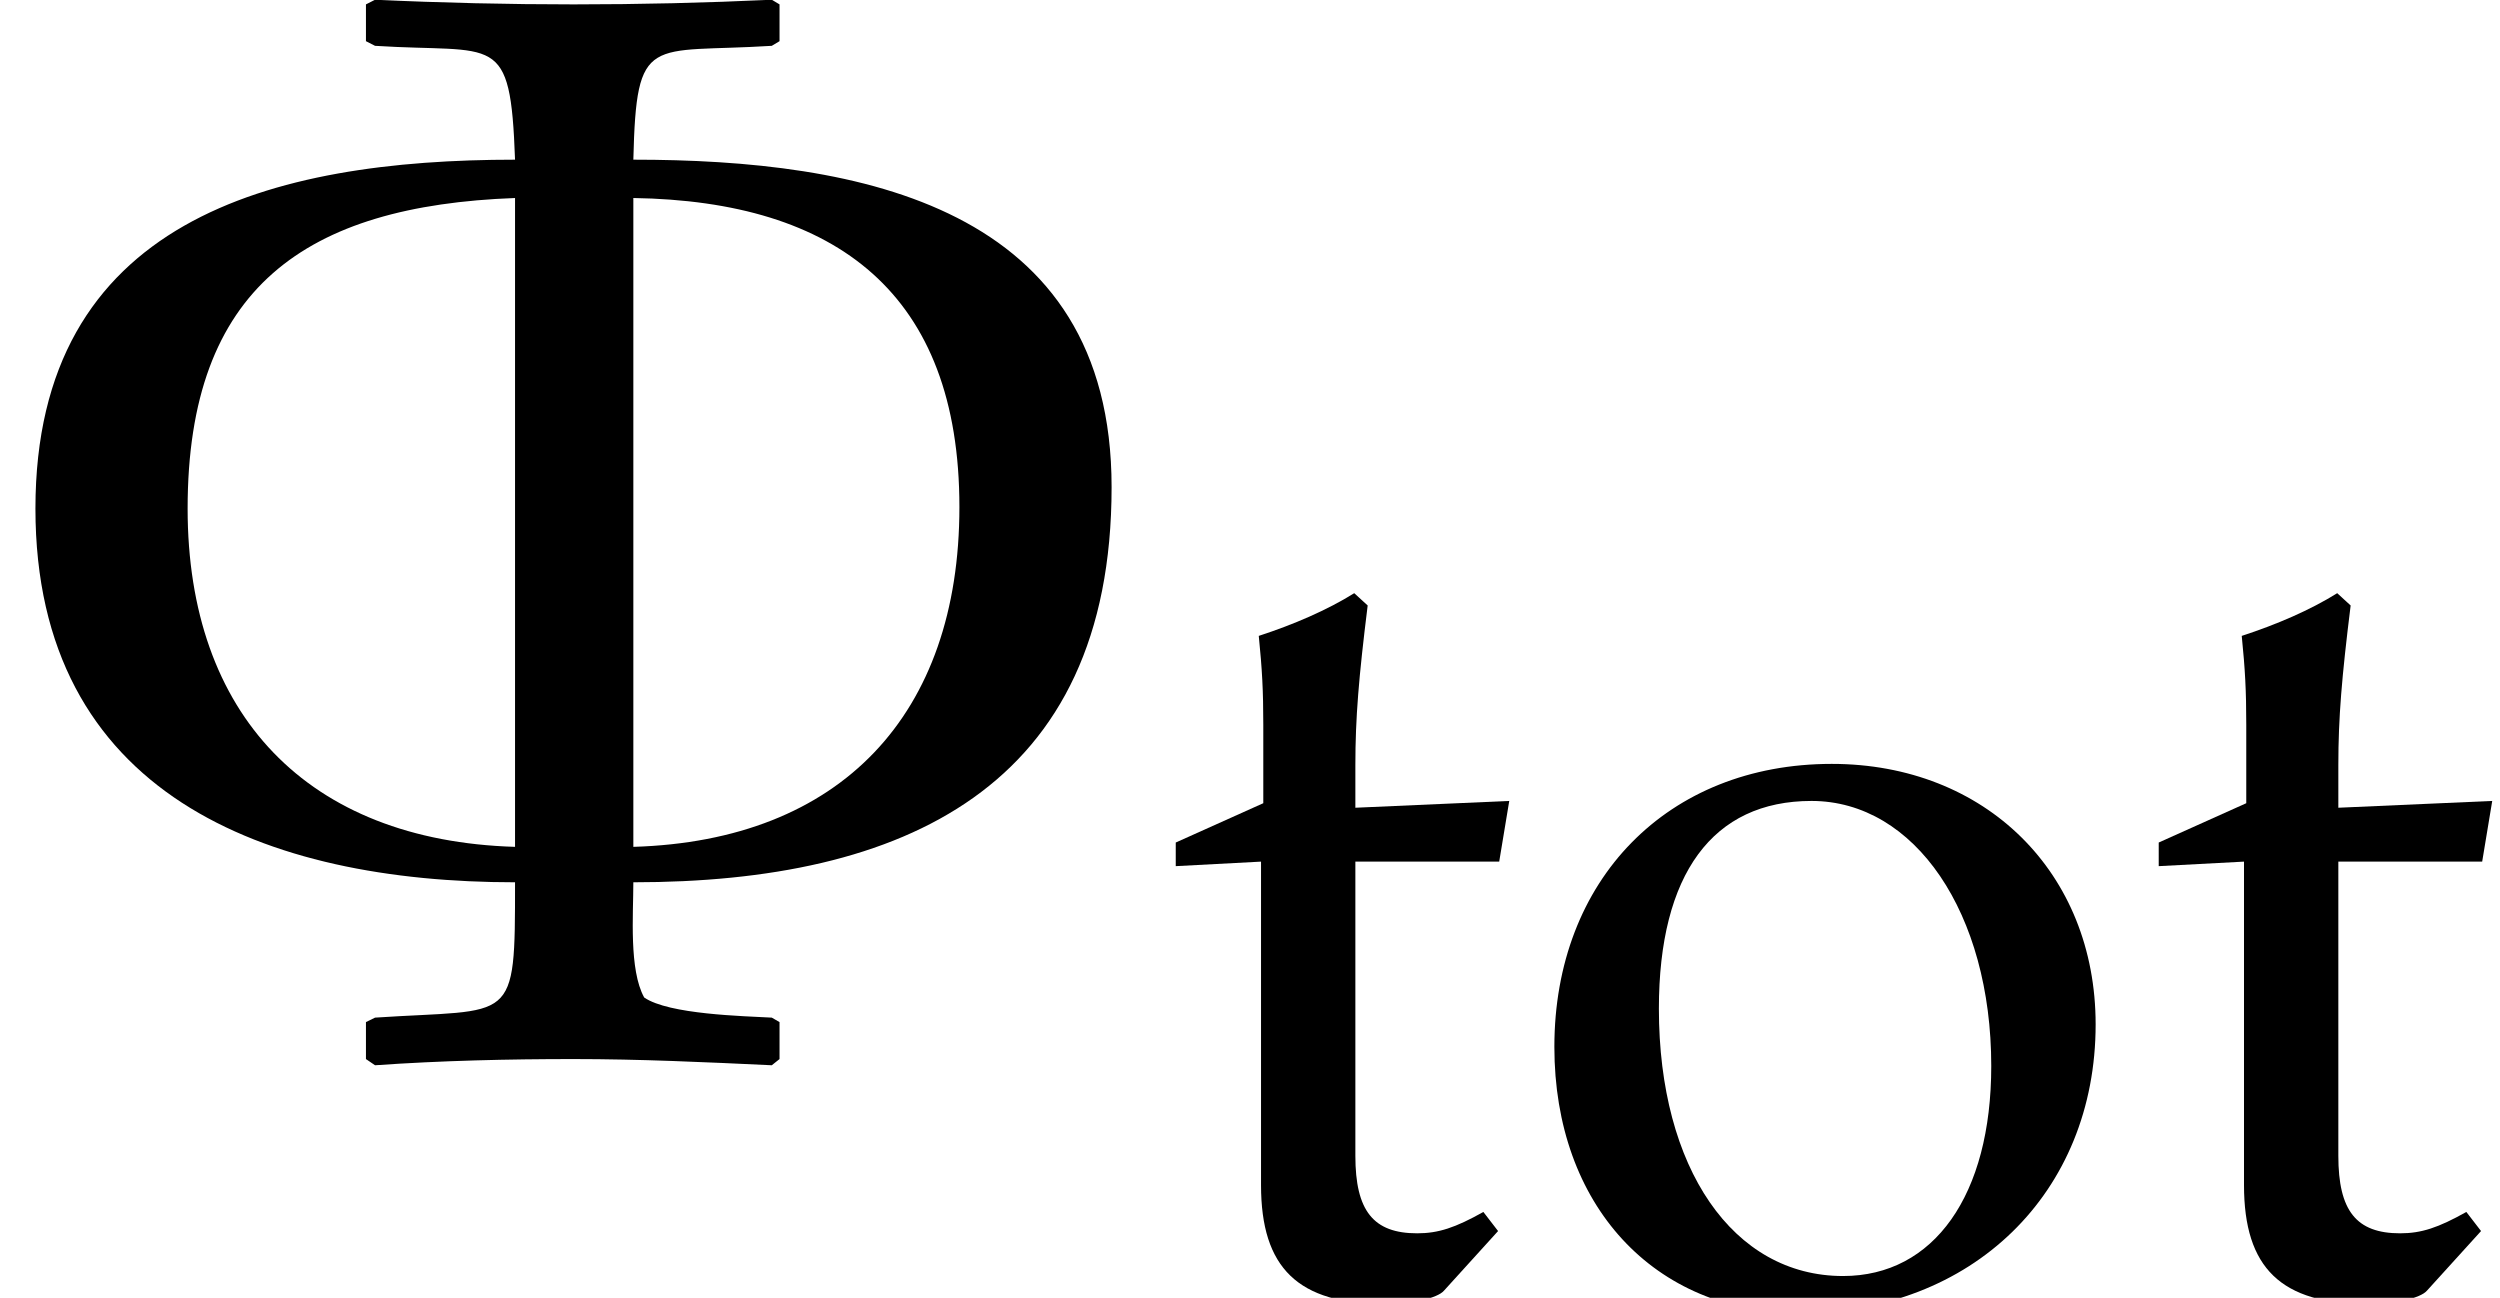
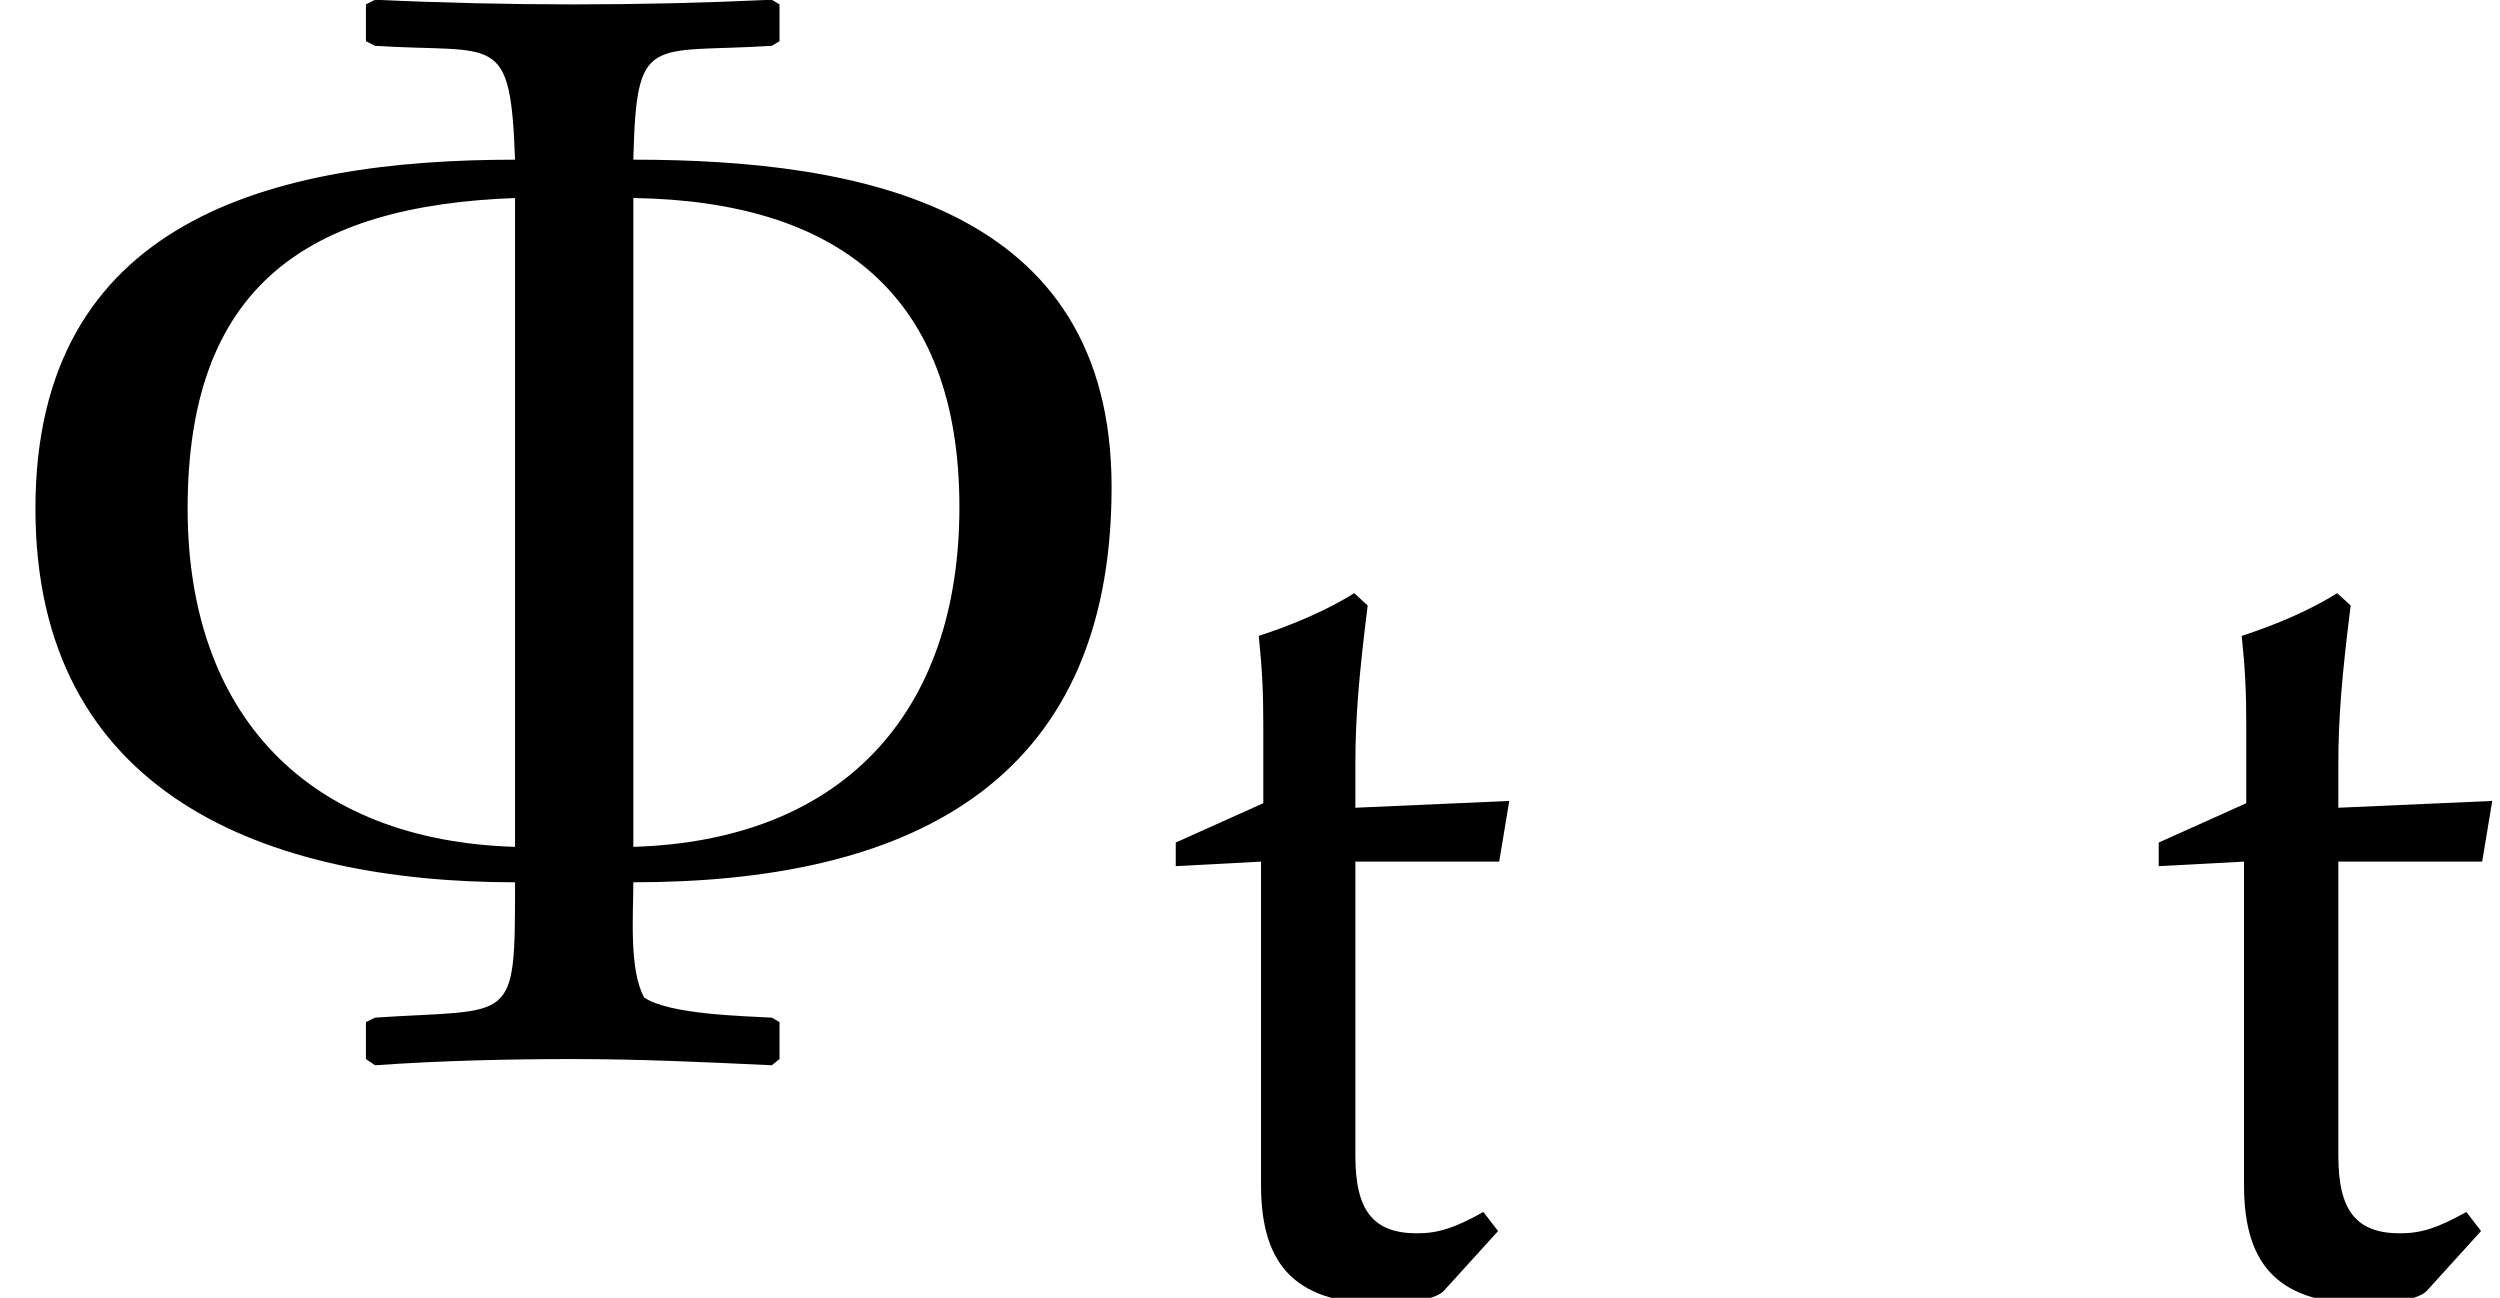
<svg xmlns="http://www.w3.org/2000/svg" xmlns:xlink="http://www.w3.org/1999/xlink" version="1.1" width="17.676pt" height="9.176pt" viewBox="70.735 61.254 17.676 9.176">
  <defs>
    <path id="g2-8" d="M5.741-2.954C5.741-4.407 4.439-4.645 3.271-4.645C3.287-5.304 3.351-5.193 3.986-5.233L4.026-5.257V-5.447L3.986-5.471C3.645-5.455 3.303-5.447 2.962-5.447C2.628-5.447 2.279-5.455 1.937-5.471L1.89-5.447V-5.257L1.937-5.233C2.565-5.193 2.636-5.312 2.66-4.645C1.405-4.645 .183-4.335 .183-2.843C.183-1.366 1.374-.913 2.66-.913C2.66-.167 2.66-.262 1.937-.214L1.89-.191V0L1.937 .032C2.279 .008 2.628 0 2.962 0C3.303 0 3.645 .016 3.986 .032L4.026 0V-.191L3.986-.214C3.843-.222 3.454-.23 3.327-.318C3.248-.461 3.271-.746 3.271-.913C4.661-.913 5.741-1.397 5.741-2.954ZM4.955-2.851C4.955-1.779 4.343-1.128 3.271-1.096V-4.447C4.32-4.431 4.955-3.954 4.955-2.851ZM2.66-1.096C1.588-1.128 .969-1.779 .969-2.843C.969-3.986 1.58-4.407 2.66-4.447V-1.096Z" />
    <use id="g5-8" xlink:href="#g2-8" transform="scale(1.369)" />
-     <path id="g1-111" d="M2.215-3.724C1.056-3.724 .254-2.906 .254-1.723C.254-.603 .961 .159 1.985 .159C3.208 .159 4.081-.691 4.081-1.882C4.081-2.954 3.303-3.724 2.215-3.724ZM2.072-3.462C2.803-3.462 3.343-2.668 3.343-1.588C3.343-.675 2.938-.103 2.295-.103C1.517-.103 .993-.865 .993-1.993C.993-2.946 1.374-3.462 2.072-3.462Z" />
    <path id="g1-116" d="M.778-3.033V-.746C.778-.159 1.04 .095 1.652 .095C1.834 .095 2.025 .056 2.072 0L2.454-.421L2.35-.556C2.152-.445 2.033-.405 1.882-.405C1.572-.405 1.445-.564 1.445-.953V-3.033H2.462L2.533-3.462L1.445-3.414V-3.716C1.445-4.05 1.469-4.335 1.532-4.844L1.437-4.931C1.247-4.812 1.008-4.709 .762-4.629C.786-4.391 .794-4.24 .794-4.002V-3.446L.175-3.168V-3.001L.778-3.033Z" />
  </defs>
  <g id="page1">
    <use x="70.735" y="68.742" xlink:href="#g5-8" />
    <use x="78.873" y="70.379" xlink:href="#g1-116" />
    <use x="81.471" y="70.379" xlink:href="#g1-111" />
    <use x="85.823" y="70.379" xlink:href="#g1-116" />
  </g>
</svg>